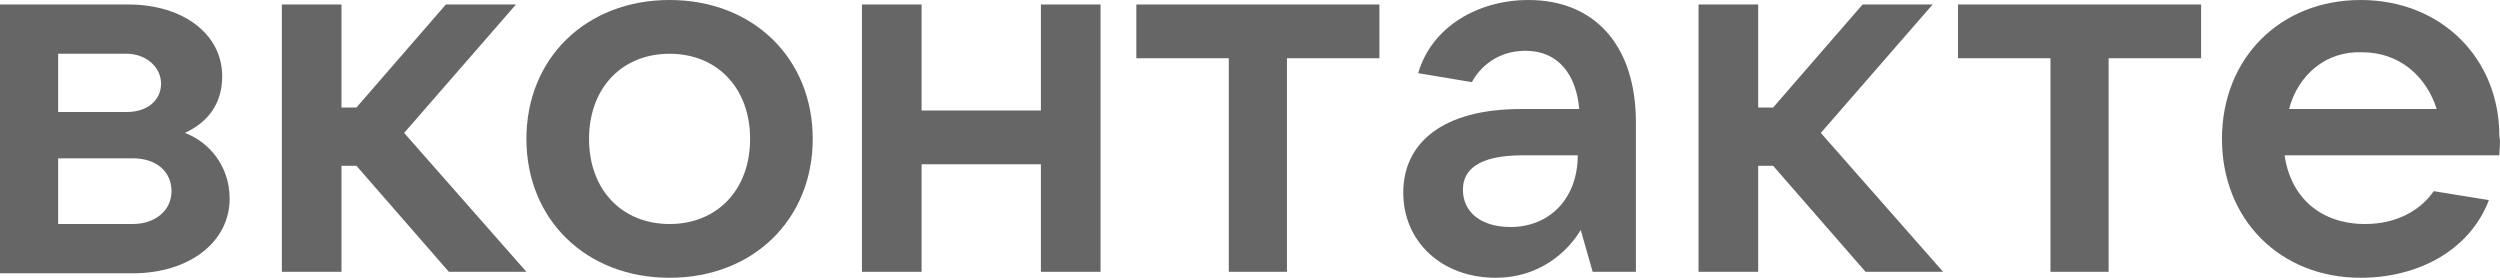
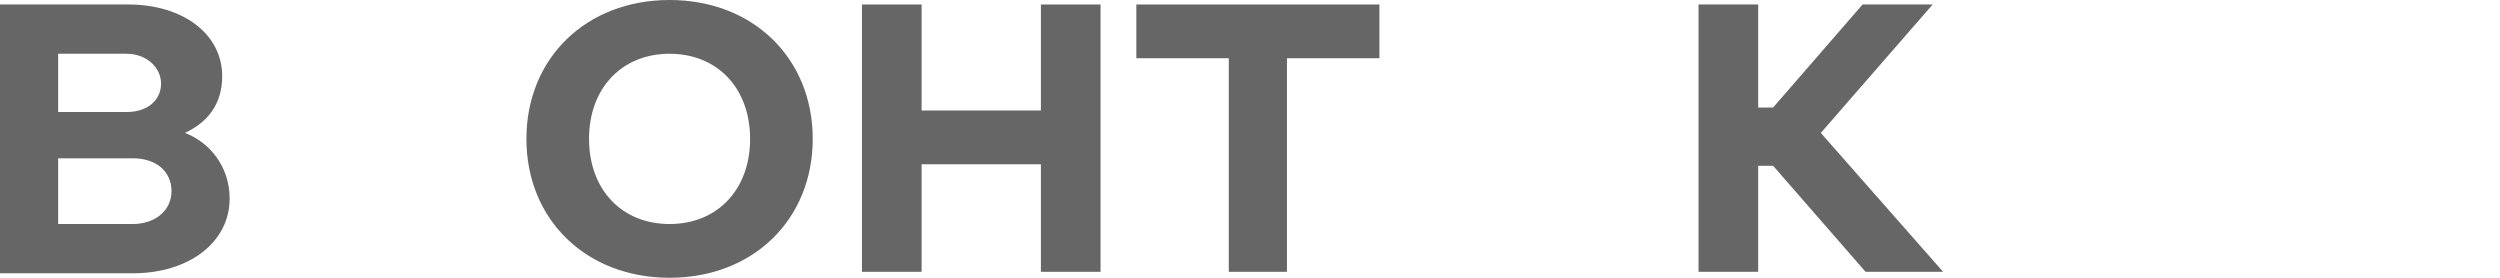
<svg xmlns="http://www.w3.org/2000/svg" width="324" height="36" viewBox="0 0 324 36" fill="none">
  <path d="M29.763 25.742C29.763 31.355 24.545 35.419 17.201 35.419H0V0.581H16.621C23.772 0.581 28.797 4.451 28.797 9.871C28.797 13.548 26.864 15.871 23.965 17.226C27.057 18.387 29.763 21.484 29.763 25.742ZM7.537 6.968V14.516H16.428C19.133 14.516 20.873 12.968 20.873 10.839C20.873 8.71 18.94 6.968 16.428 6.968H7.537ZM17.201 29.032C20.1 29.032 22.226 27.29 22.226 24.774C22.226 22.258 20.293 20.516 17.201 20.516H7.537V29.032H17.201Z" fill="#666666" />
-   <path d="M58.173 35.226L46.191 21.484H44.258V35.226H36.527V0.581H44.258V13.935H46.191L57.787 0.581H66.87L52.375 17.226L68.223 35.226H58.173Z" fill="#666666" />
  <path d="M68.223 18C68.223 7.548 75.954 0 86.777 0C97.6 0 105.33 7.548 105.33 18C105.33 28.452 97.6 36 86.777 36C75.954 36 68.223 28.452 68.223 18ZM97.213 18C97.213 11.419 92.961 6.968 86.777 6.968C80.592 6.968 76.34 11.419 76.34 18C76.34 24.581 80.592 29.032 86.777 29.032C92.961 29.032 97.213 24.581 97.213 18Z" fill="#666666" />
  <path d="M134.9 0.581H142.631V35.226H134.9V21.29H119.439V35.226H111.708V0.581H119.439V14.322H134.9V0.581Z" fill="#666666" />
  <path d="M159.251 35.226V7.548H147.269V0.581H178.771V7.548H166.789V35.226H159.251Z" fill="#666666" />
-   <path d="M212.013 15.871V35.226H206.408L204.862 29.806C203.123 32.71 199.451 36 193.846 36C186.888 36 181.863 31.355 181.863 24.968C181.863 18.581 186.888 14.129 197.132 14.129H204.669C204.282 9.677 201.963 6.581 197.711 6.581C194.233 6.581 191.913 8.516 190.754 10.645L183.796 9.484C185.536 3.484 191.527 0 198.098 0C206.602 0 212.013 5.806 212.013 15.871ZM204.476 20.129H197.325C191.527 20.129 189.594 22.064 189.594 24.581C189.594 27.484 191.913 29.419 195.779 29.419C200.804 29.419 204.476 25.742 204.476 20.129Z" fill="#666666" />
  <path d="M241.776 35.226L229.794 21.484H227.861V35.226H220.13V0.581H227.861V13.935H229.794L241.39 0.581H250.473L235.978 17.226L251.826 35.226H241.776Z" fill="#666666" />
-   <path d="M265.741 35.226V7.548H253.759V0.581H285.261V7.548H273.279V35.226H265.741Z" fill="#666666" />
-   <path d="M323.914 20.129H296.084C296.857 25.548 300.722 29.032 306.52 29.032C310.579 29.032 313.671 27.29 315.41 24.774L322.561 25.936C320.049 32.516 313.285 36 305.94 36C295.504 36 287.967 28.452 287.967 18C287.967 7.548 295.504 0 305.94 0C316.377 0 323.914 7.548 323.914 17.613C324.107 18.581 323.914 19.355 323.914 20.129ZM296.664 14.129H315.797C314.444 9.871 310.965 6.774 306.134 6.774C301.495 6.581 297.823 9.677 296.664 14.129Z" fill="#666666" />
</svg>